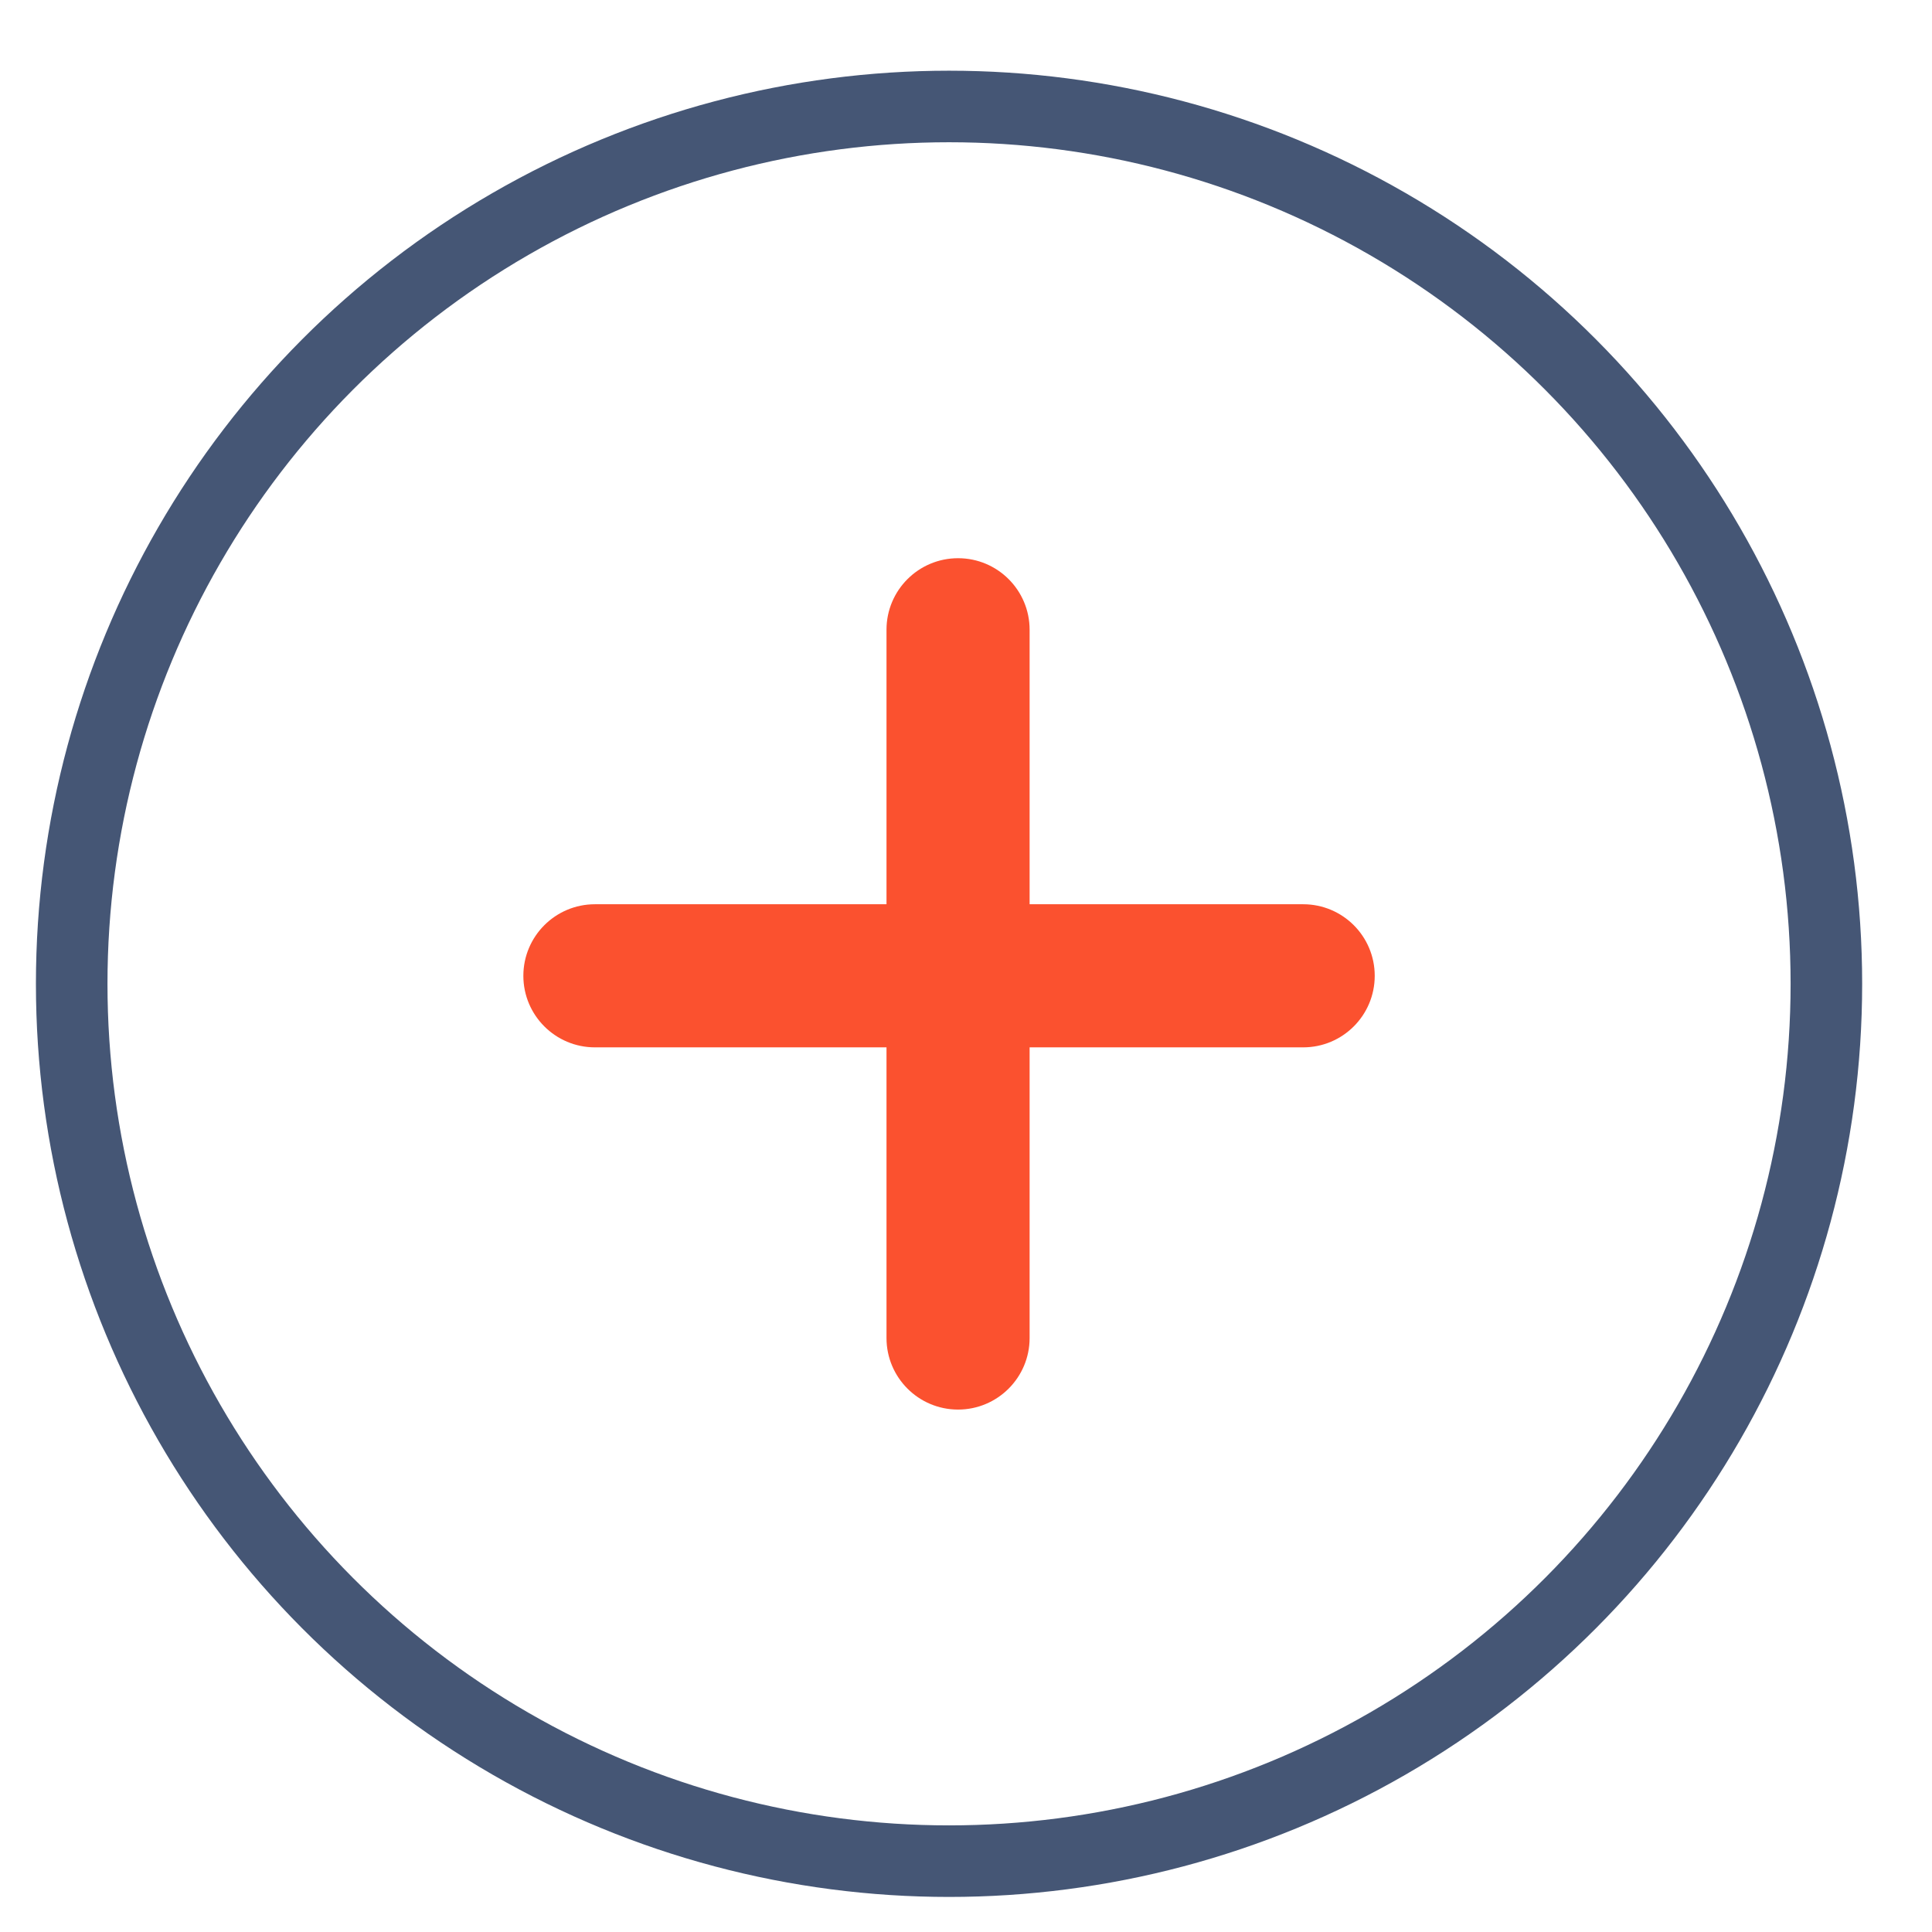
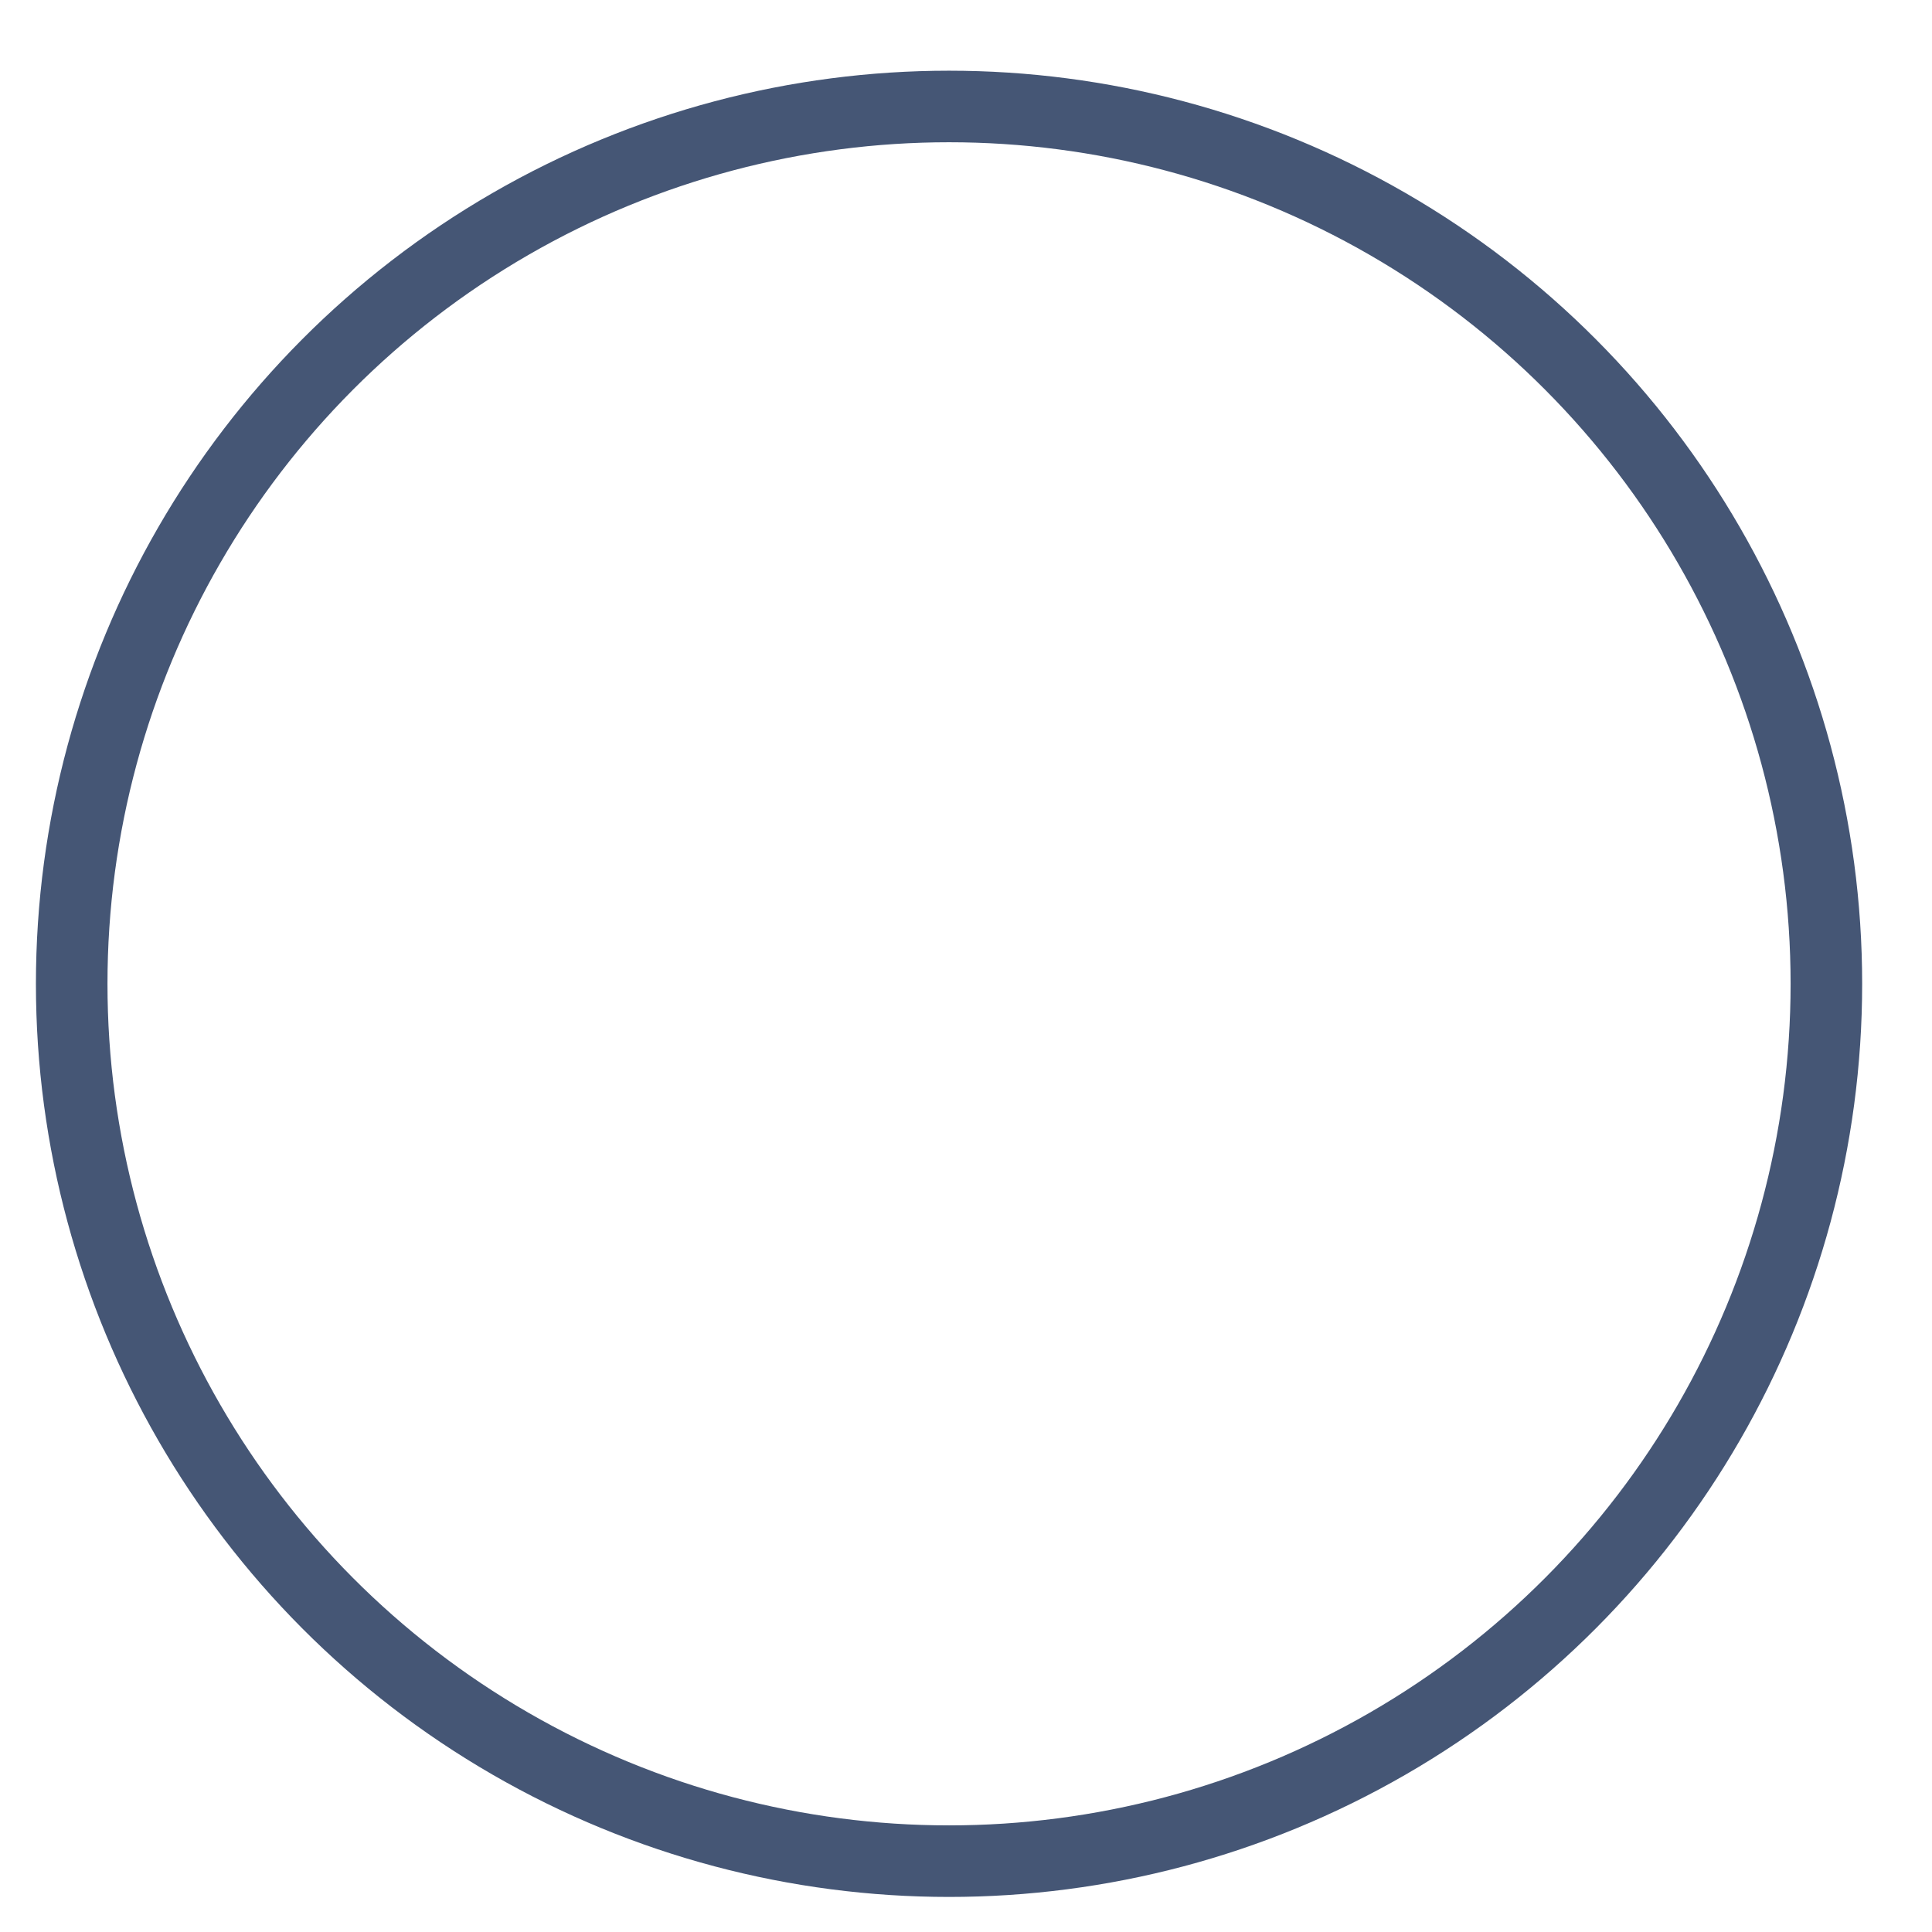
<svg xmlns="http://www.w3.org/2000/svg" width="27" height="27" viewBox="0 0 27 27" fill="none">
  <circle cx="13.263" cy="13.749" r="12.261" stroke="#455675" />
-   <path fill-rule="evenodd" clip-rule="evenodd" d="M14.389 8.801C14.389 8.248 13.941 7.801 13.389 7.801C12.837 7.801 12.389 8.248 12.389 8.801V12.637L8.314 12.637C7.762 12.637 7.314 13.085 7.314 13.637C7.314 14.189 7.762 14.637 8.314 14.637L12.389 14.637V18.699C12.389 19.251 12.837 19.699 13.389 19.699C13.941 19.699 14.389 19.251 14.389 18.699V14.637L18.212 14.637C18.765 14.637 19.212 14.189 19.212 13.637C19.212 13.085 18.765 12.637 18.212 12.637L14.389 12.637V8.801Z" fill="#FB512F" />
</svg>